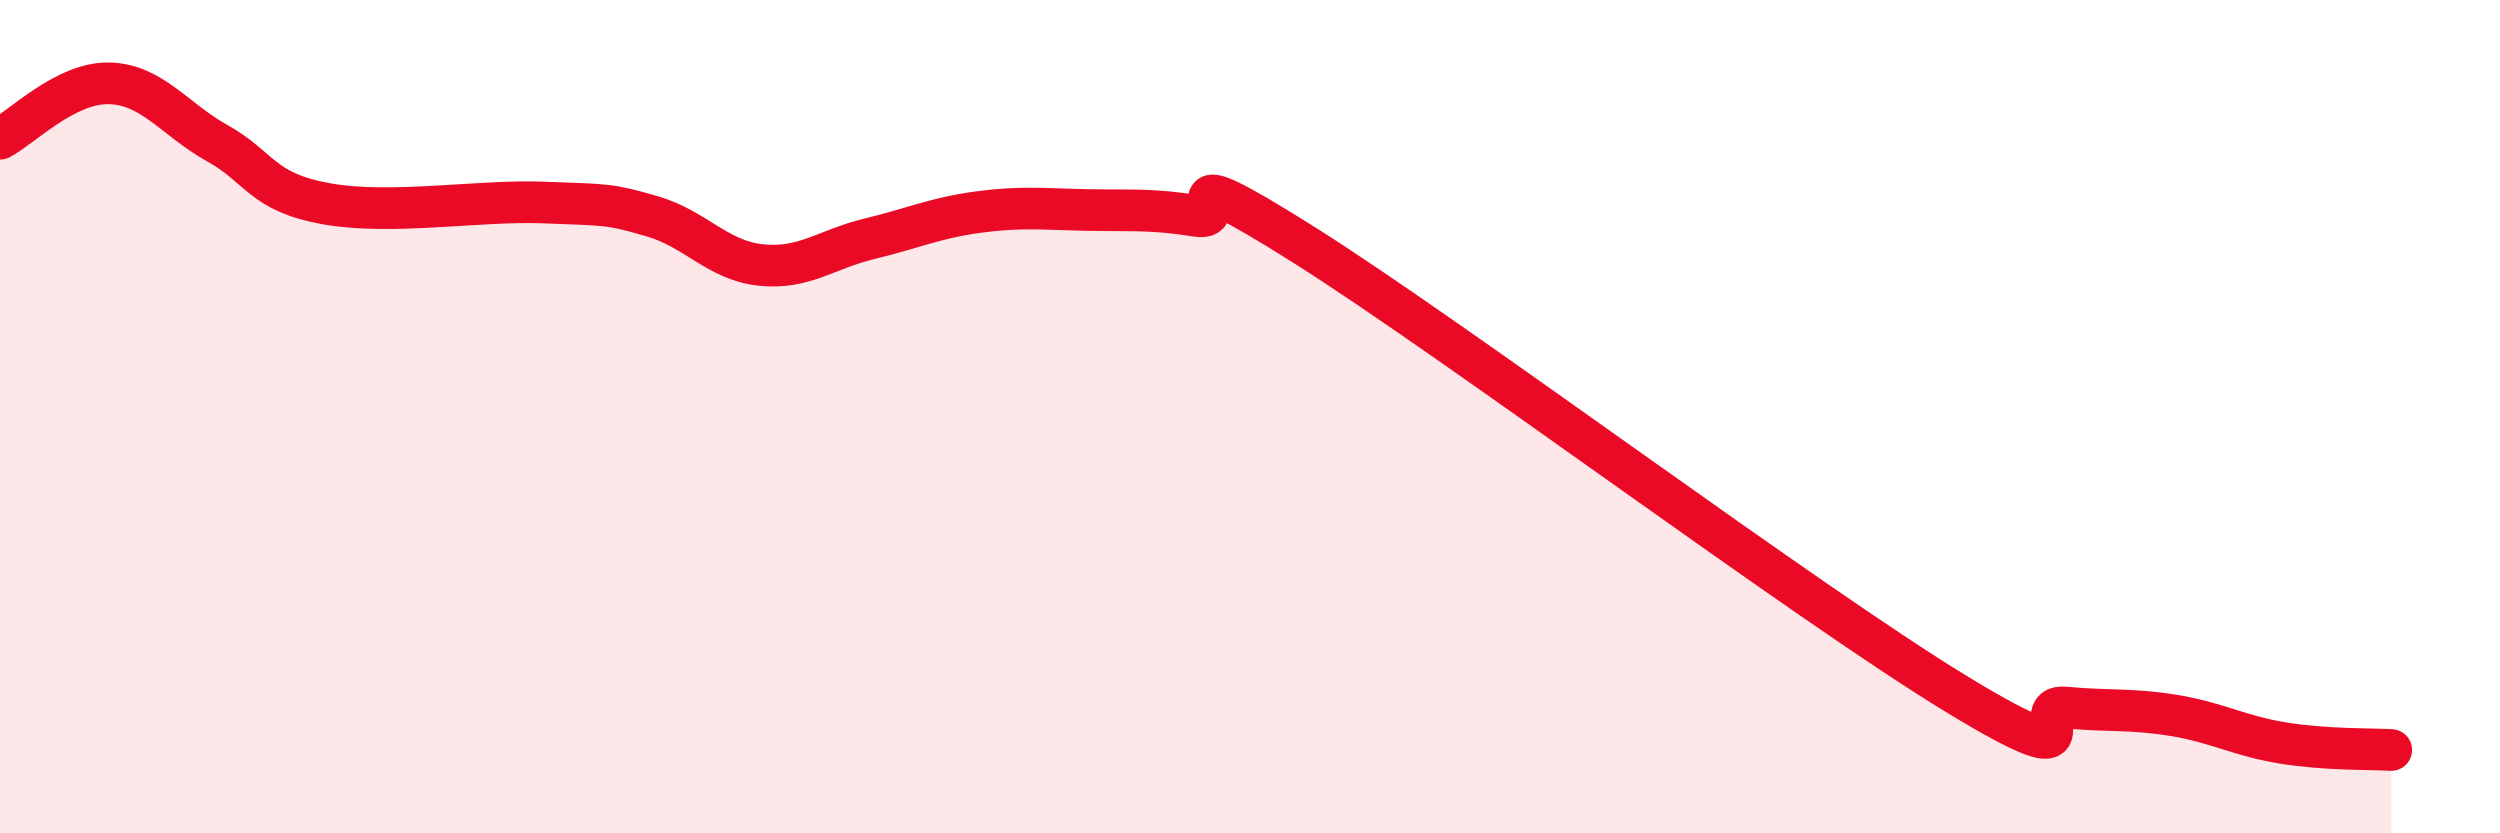
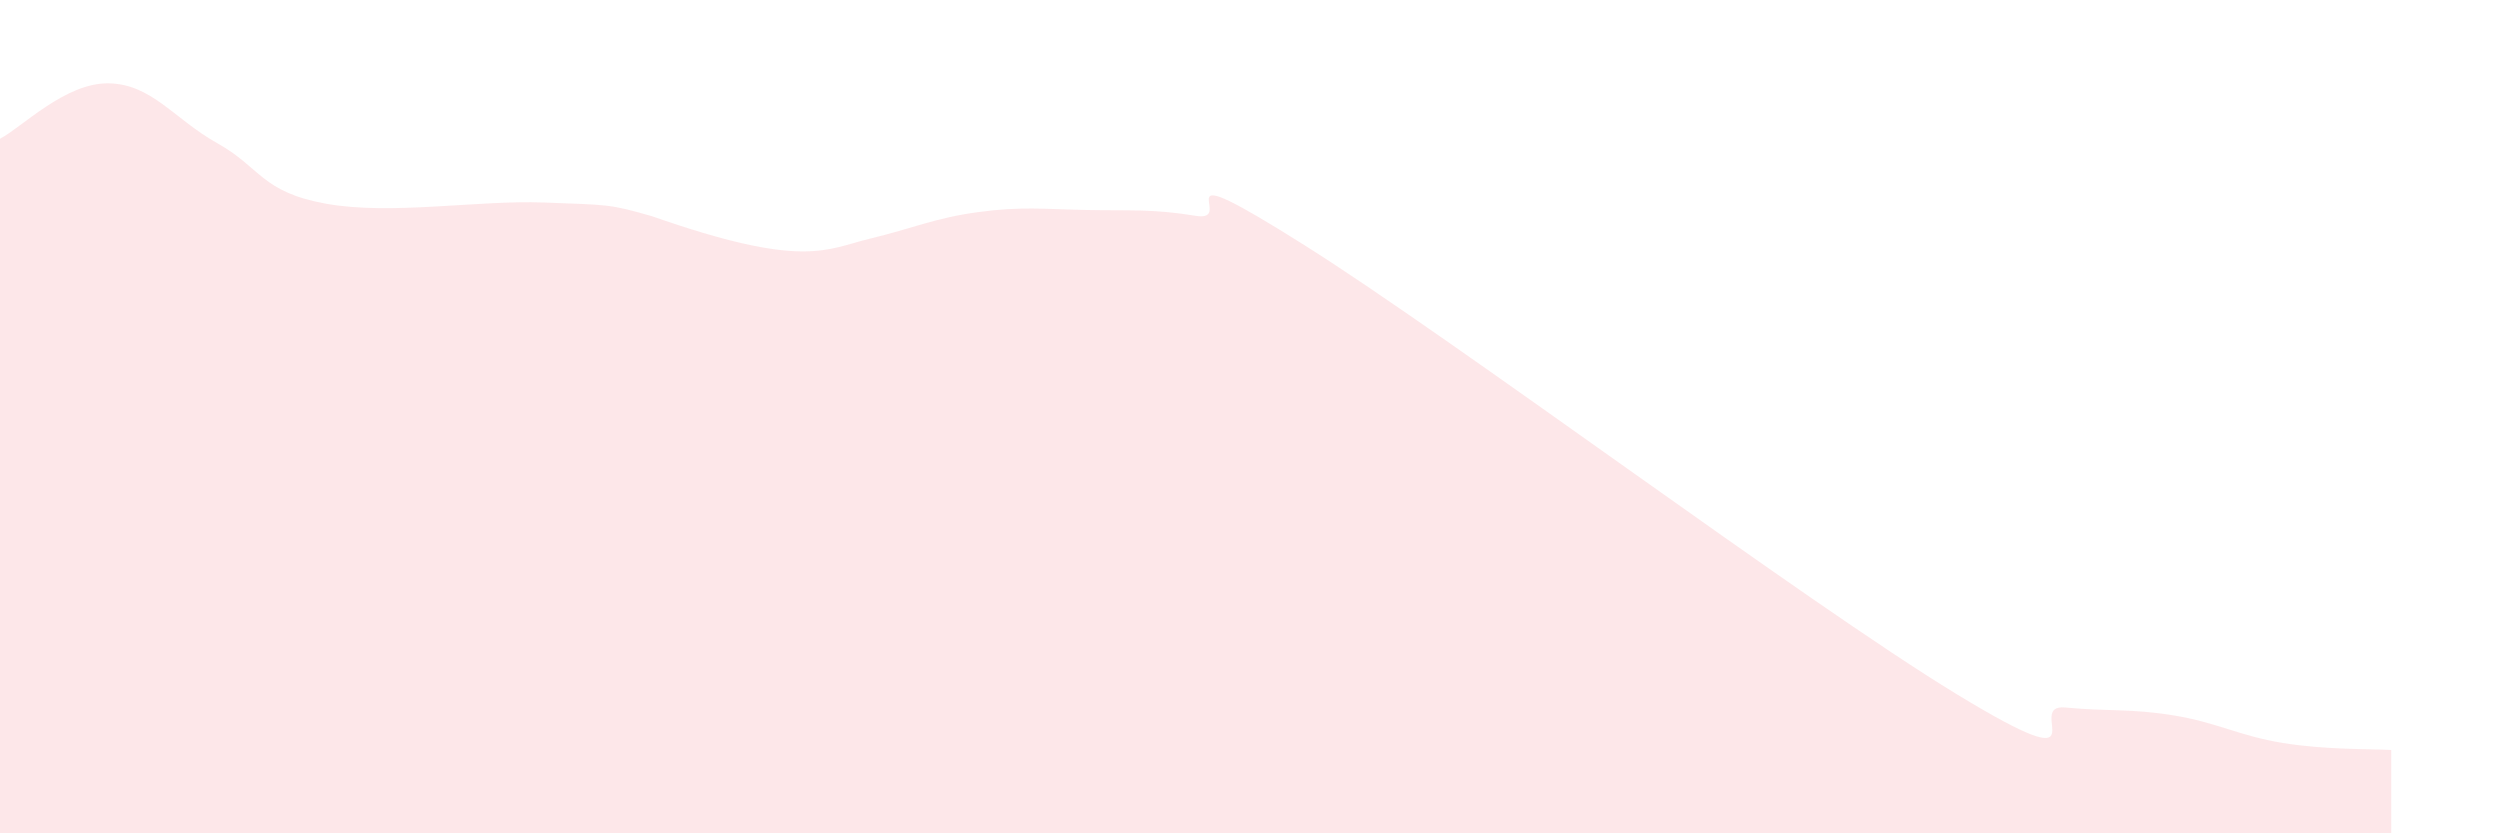
<svg xmlns="http://www.w3.org/2000/svg" width="60" height="20" viewBox="0 0 60 20">
-   <path d="M 0,3.33 C 0.52,3.06 1.57,1.98 2.61,2 C 3.65,2.02 4.18,2.86 5.22,3.44 C 6.26,4.02 6.27,4.61 7.83,4.89 C 9.39,5.17 11.48,4.8 13.04,4.86 C 14.6,4.92 14.61,4.89 15.65,5.19 C 16.69,5.49 17.22,6.25 18.26,6.36 C 19.3,6.47 19.83,5.98 20.87,5.73 C 21.91,5.48 22.44,5.23 23.48,5.09 C 24.52,4.95 25.05,5.02 26.09,5.04 C 27.13,5.06 27.66,5.01 28.7,5.18 C 29.74,5.35 27.65,3.58 31.3,5.88 C 34.95,8.18 43.31,14.44 46.96,16.66 C 50.61,18.88 48.53,16.88 49.57,16.98 C 50.61,17.08 51.13,17 52.17,17.17 C 53.21,17.34 53.74,17.66 54.78,17.83 C 55.82,18 56.87,17.97 57.39,18L57.39 20L0 20Z" fill="#EB0A25" opacity="0.1" stroke-linecap="round" stroke-linejoin="round" />
-   <path d="M 0,3.33 C 0.52,3.06 1.57,1.98 2.61,2 C 3.65,2.02 4.18,2.86 5.22,3.44 C 6.26,4.02 6.27,4.61 7.83,4.89 C 9.39,5.17 11.48,4.8 13.04,4.86 C 14.6,4.92 14.61,4.89 15.65,5.19 C 16.69,5.49 17.22,6.25 18.26,6.36 C 19.3,6.47 19.83,5.98 20.87,5.73 C 21.91,5.48 22.44,5.23 23.48,5.09 C 24.52,4.95 25.05,5.02 26.09,5.04 C 27.13,5.06 27.66,5.01 28.7,5.18 C 29.74,5.35 27.65,3.58 31.3,5.88 C 34.95,8.18 43.31,14.44 46.96,16.66 C 50.61,18.88 48.53,16.88 49.57,16.98 C 50.61,17.08 51.13,17 52.17,17.17 C 53.21,17.34 53.74,17.66 54.78,17.83 C 55.82,18 56.87,17.97 57.39,18" stroke="#EB0A25" stroke-width="1" fill="none" stroke-linecap="round" stroke-linejoin="round" />
+   <path d="M 0,3.33 C 0.52,3.06 1.57,1.98 2.61,2 C 3.65,2.02 4.18,2.86 5.22,3.44 C 6.26,4.02 6.27,4.61 7.83,4.89 C 9.39,5.17 11.48,4.8 13.04,4.86 C 14.6,4.92 14.61,4.89 15.65,5.19 C 19.3,6.47 19.83,5.98 20.87,5.73 C 21.91,5.48 22.44,5.23 23.48,5.09 C 24.52,4.95 25.05,5.02 26.09,5.04 C 27.13,5.06 27.66,5.01 28.7,5.18 C 29.74,5.35 27.65,3.58 31.3,5.88 C 34.95,8.18 43.31,14.44 46.96,16.66 C 50.61,18.88 48.53,16.88 49.57,16.98 C 50.61,17.08 51.13,17 52.17,17.17 C 53.21,17.34 53.74,17.66 54.78,17.83 C 55.82,18 56.87,17.97 57.39,18L57.39 20L0 20Z" fill="#EB0A25" opacity="0.1" stroke-linecap="round" stroke-linejoin="round" />
</svg>